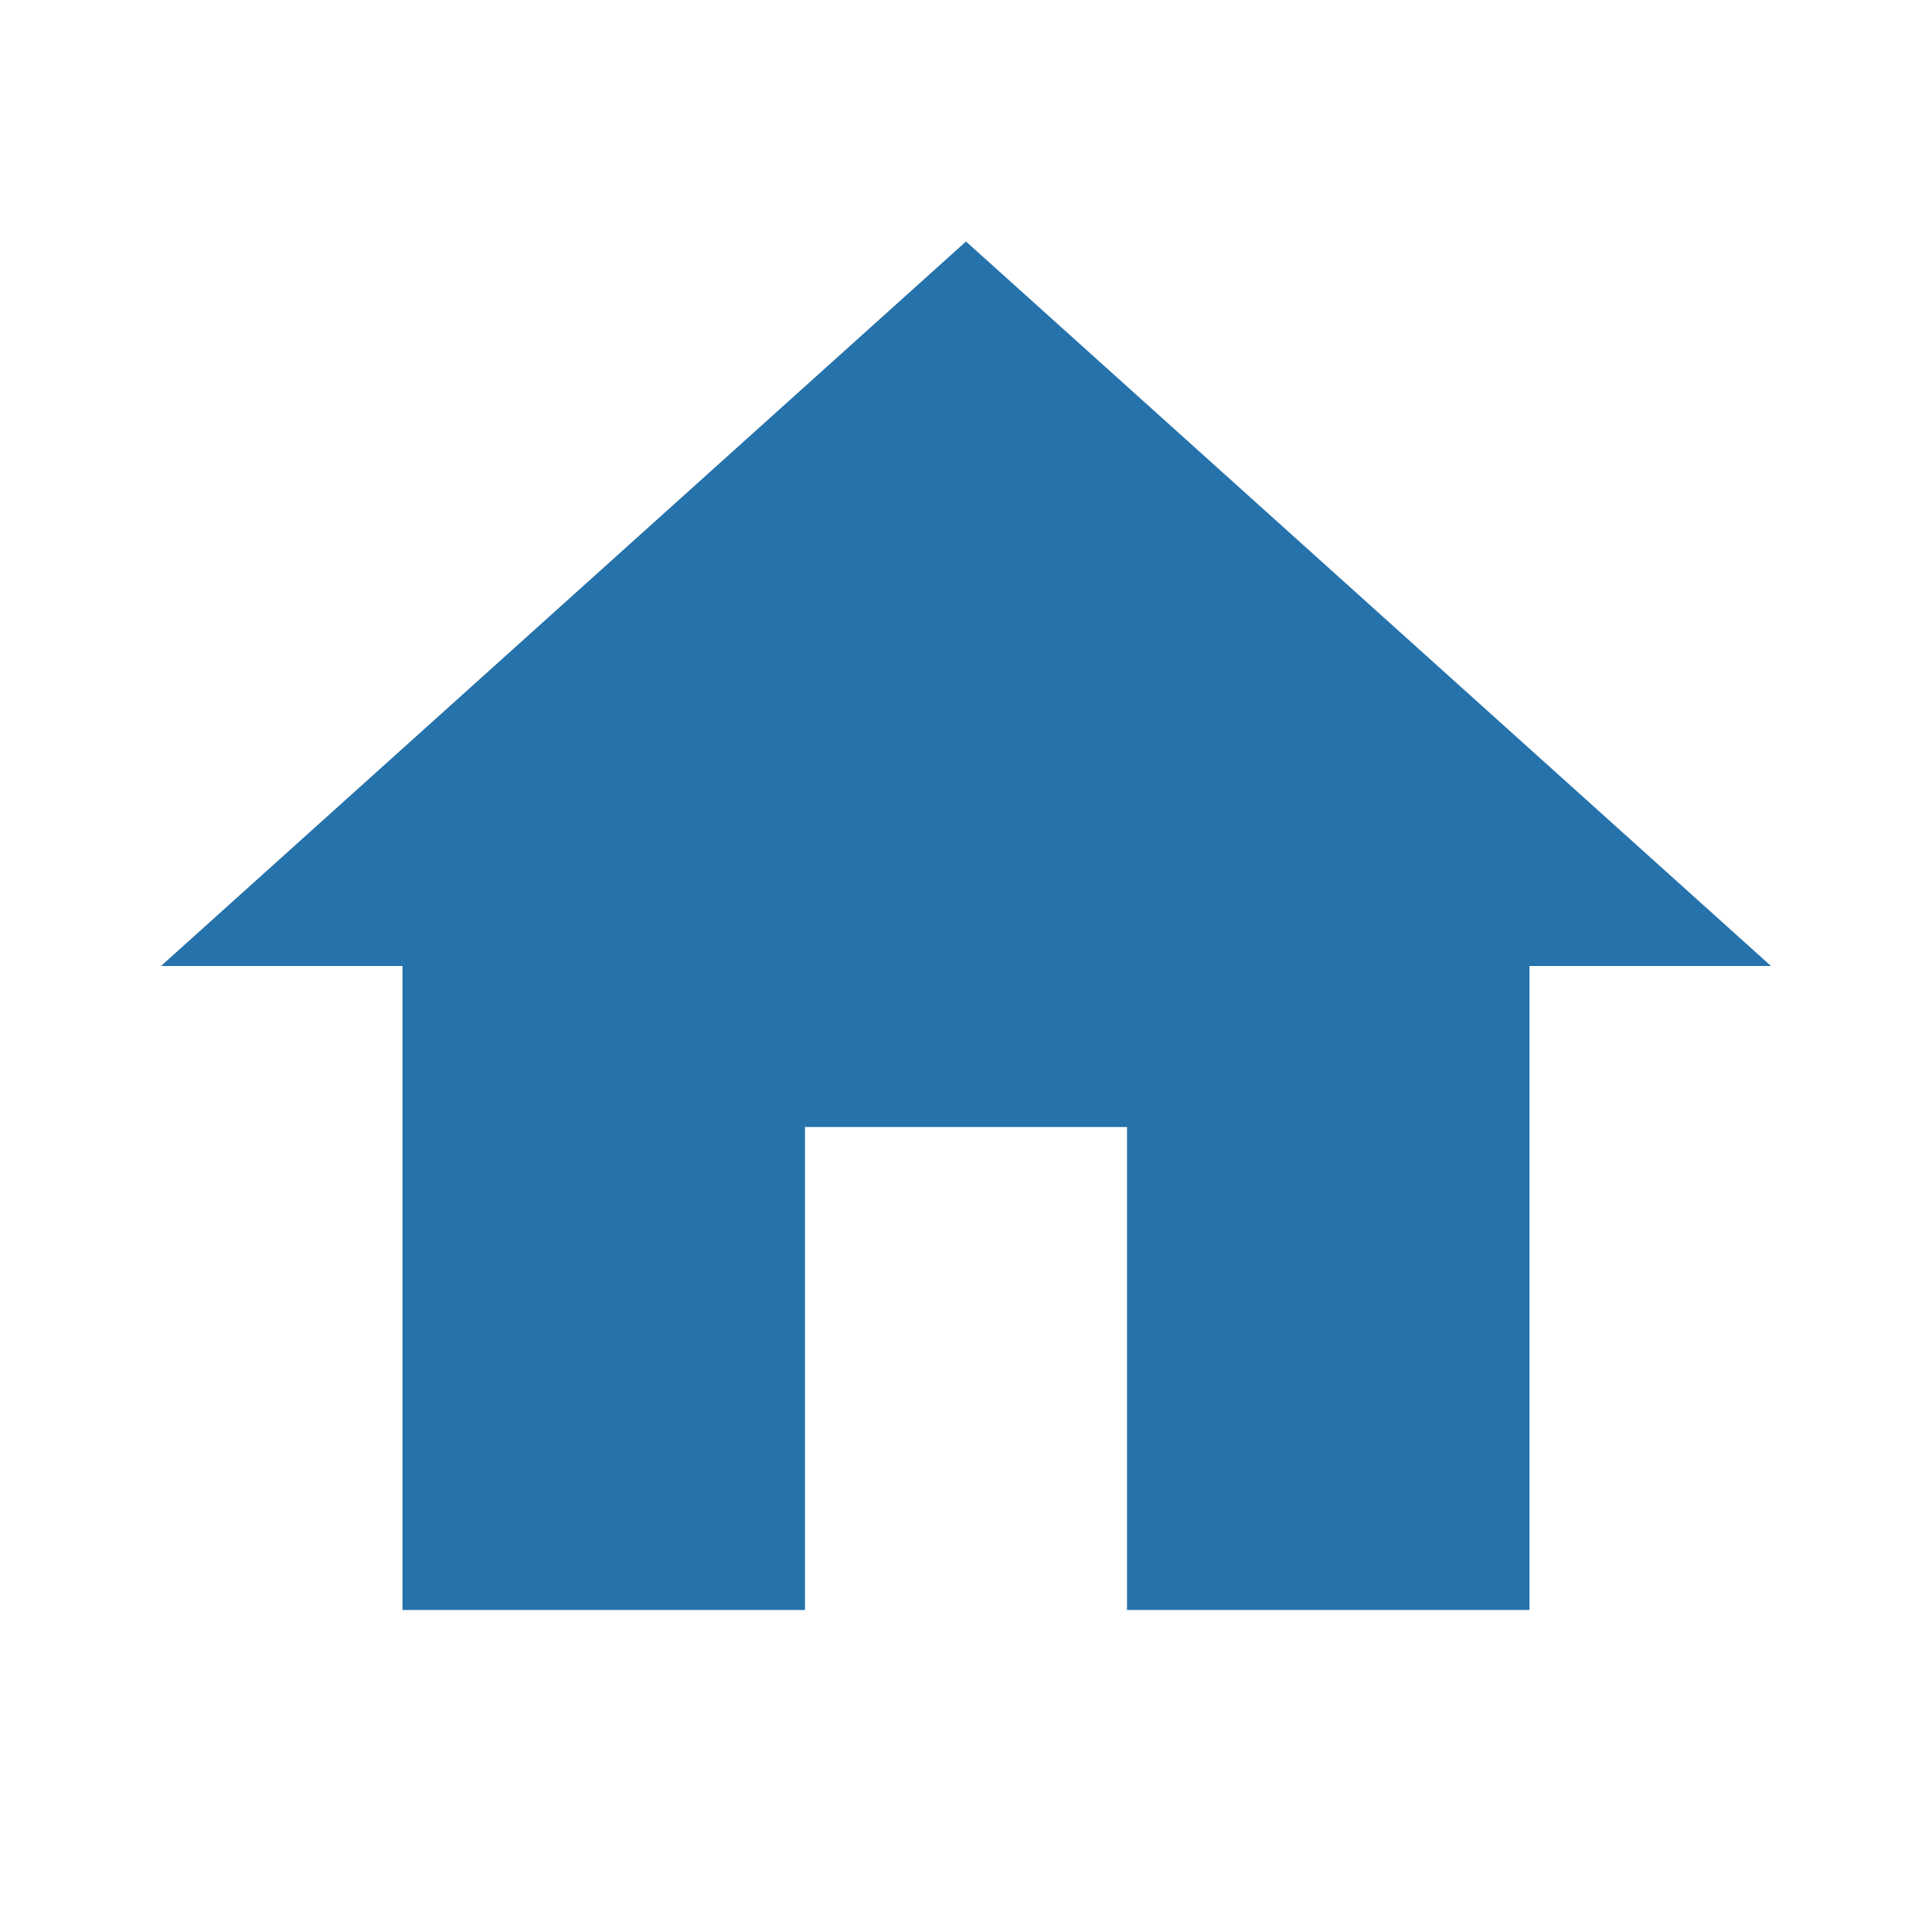
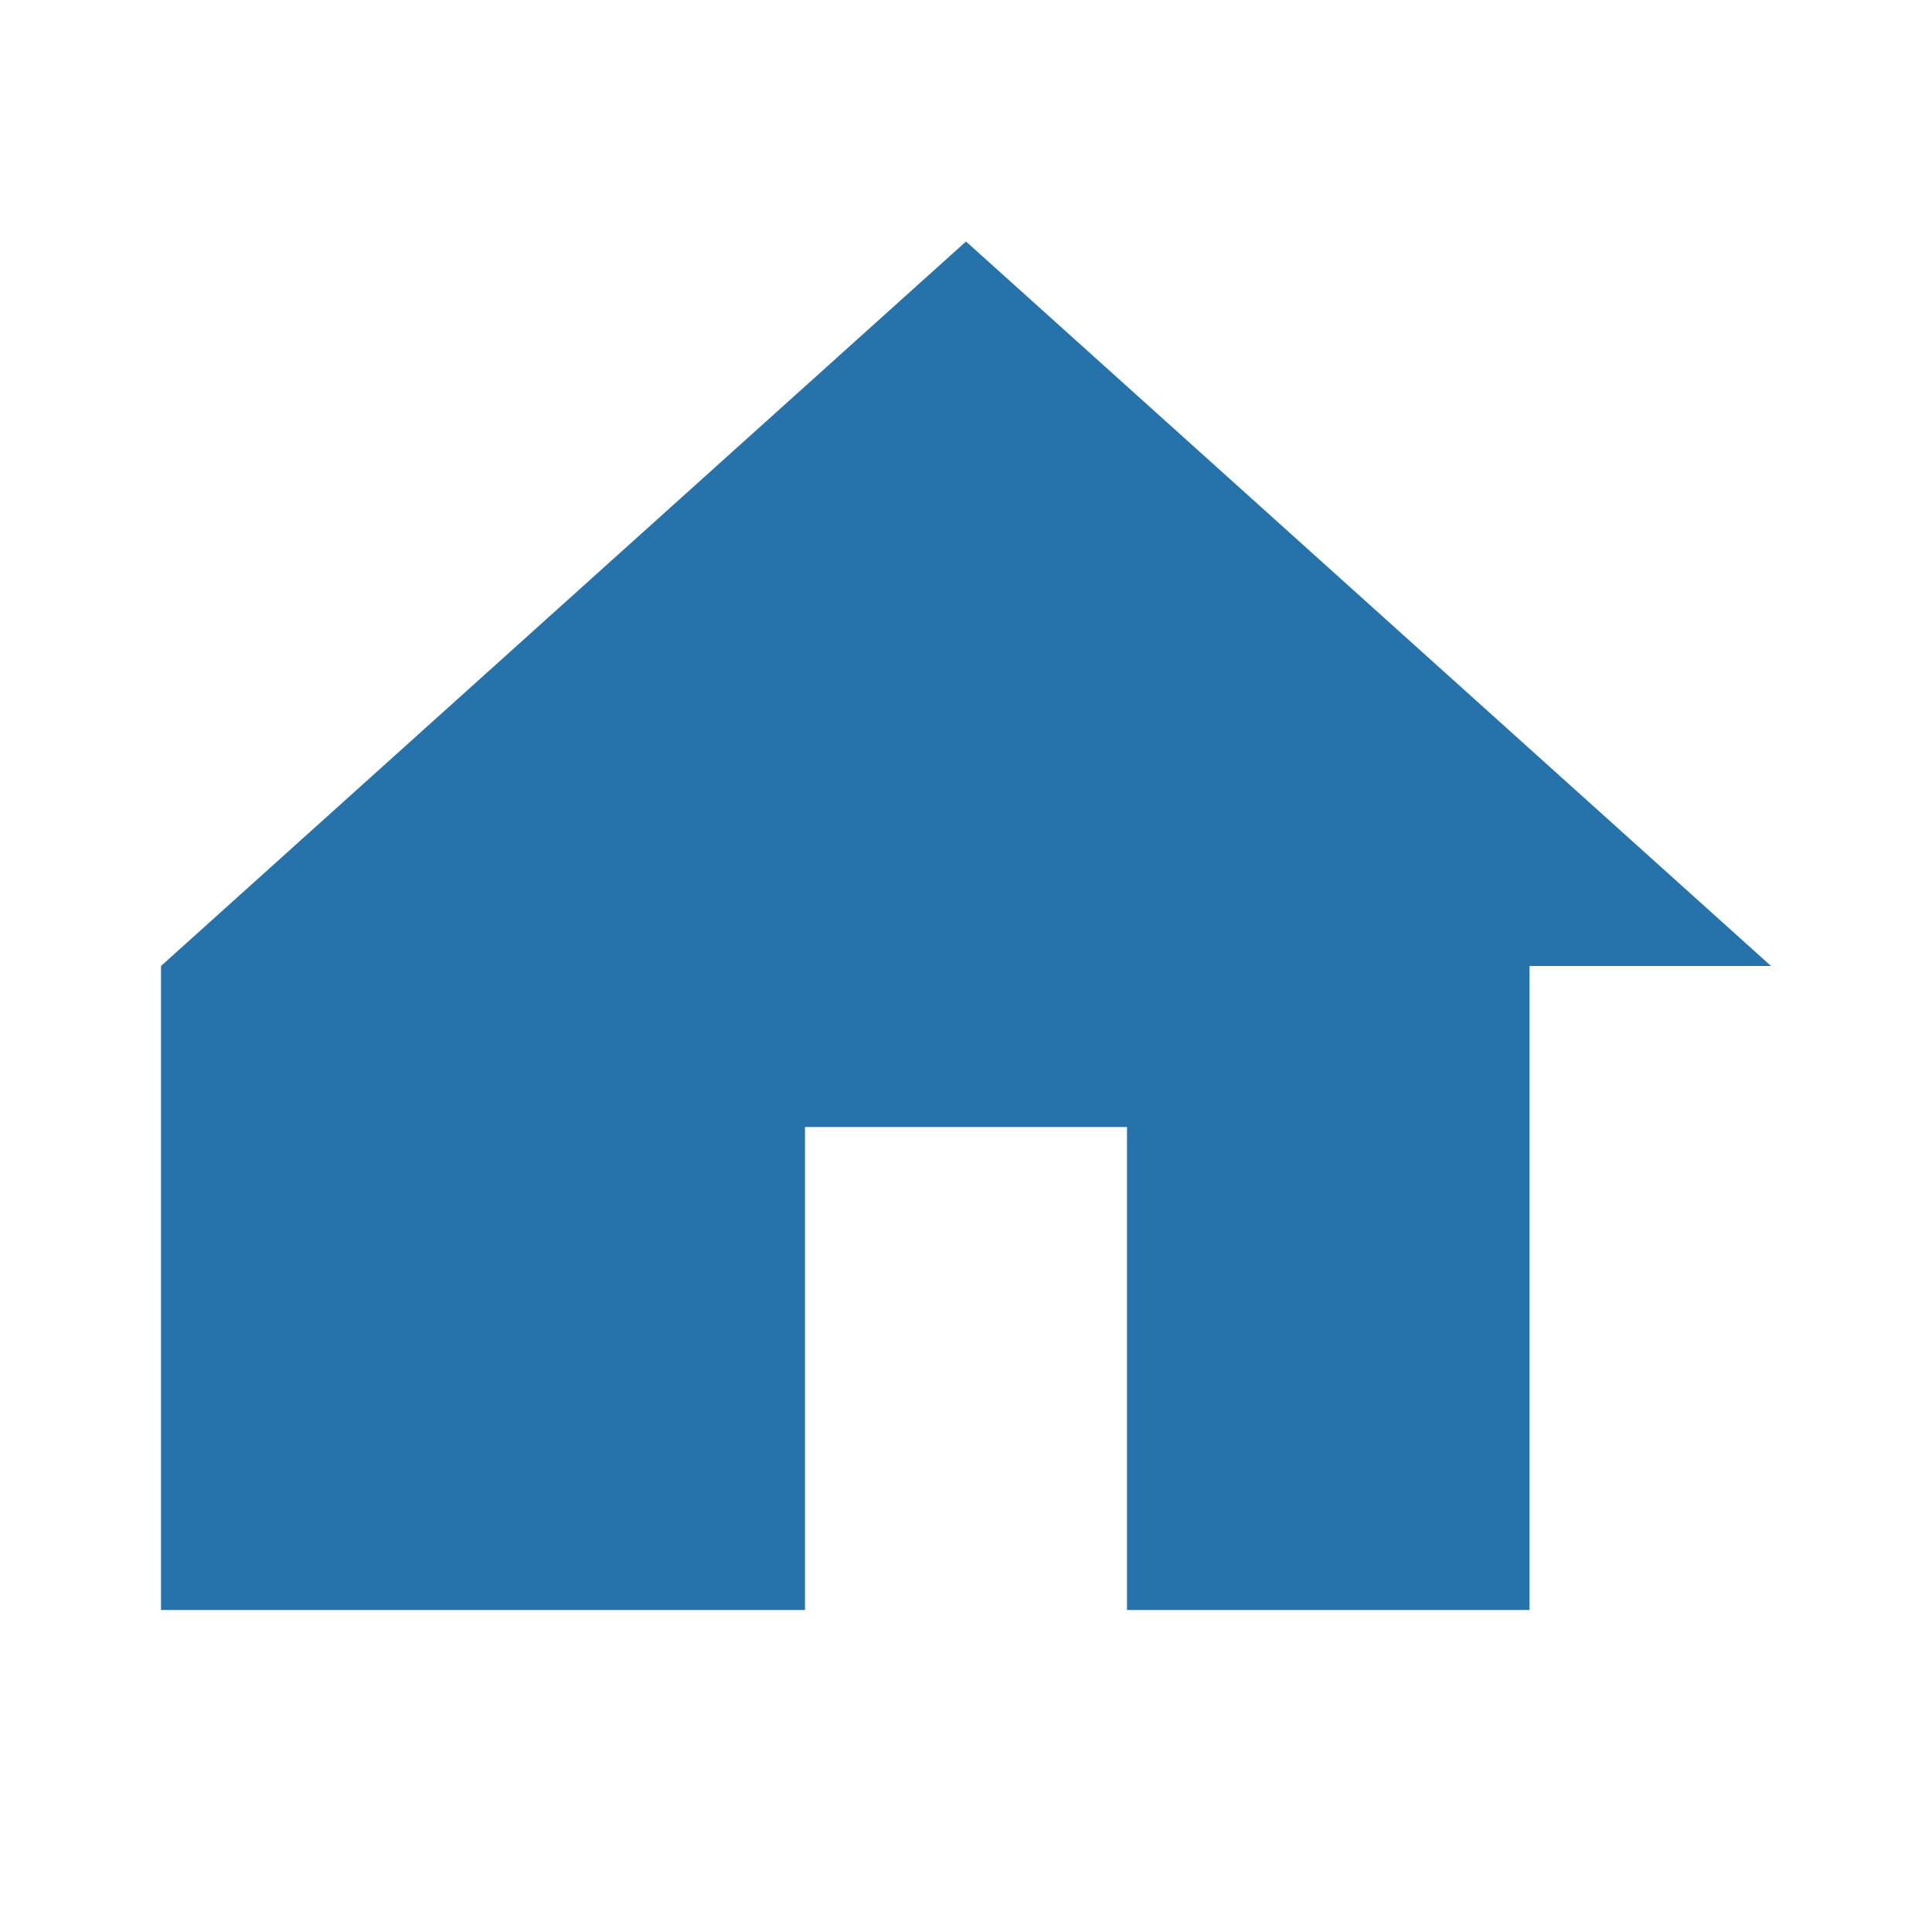
<svg xmlns="http://www.w3.org/2000/svg" width="48px" height="48px" preserveAspectRatio="xMidYMid meet" viewBox="0 0 24 24">
-   <path fill="#2672AB" d="M10 20v-6h4v6h5v-8h3L12 3L2 12h3v8h5Z" />
+   <path fill="#2672AB" d="M10 20v-6h4v6h5v-8h3L12 3L2 12v8h5Z" />
</svg>